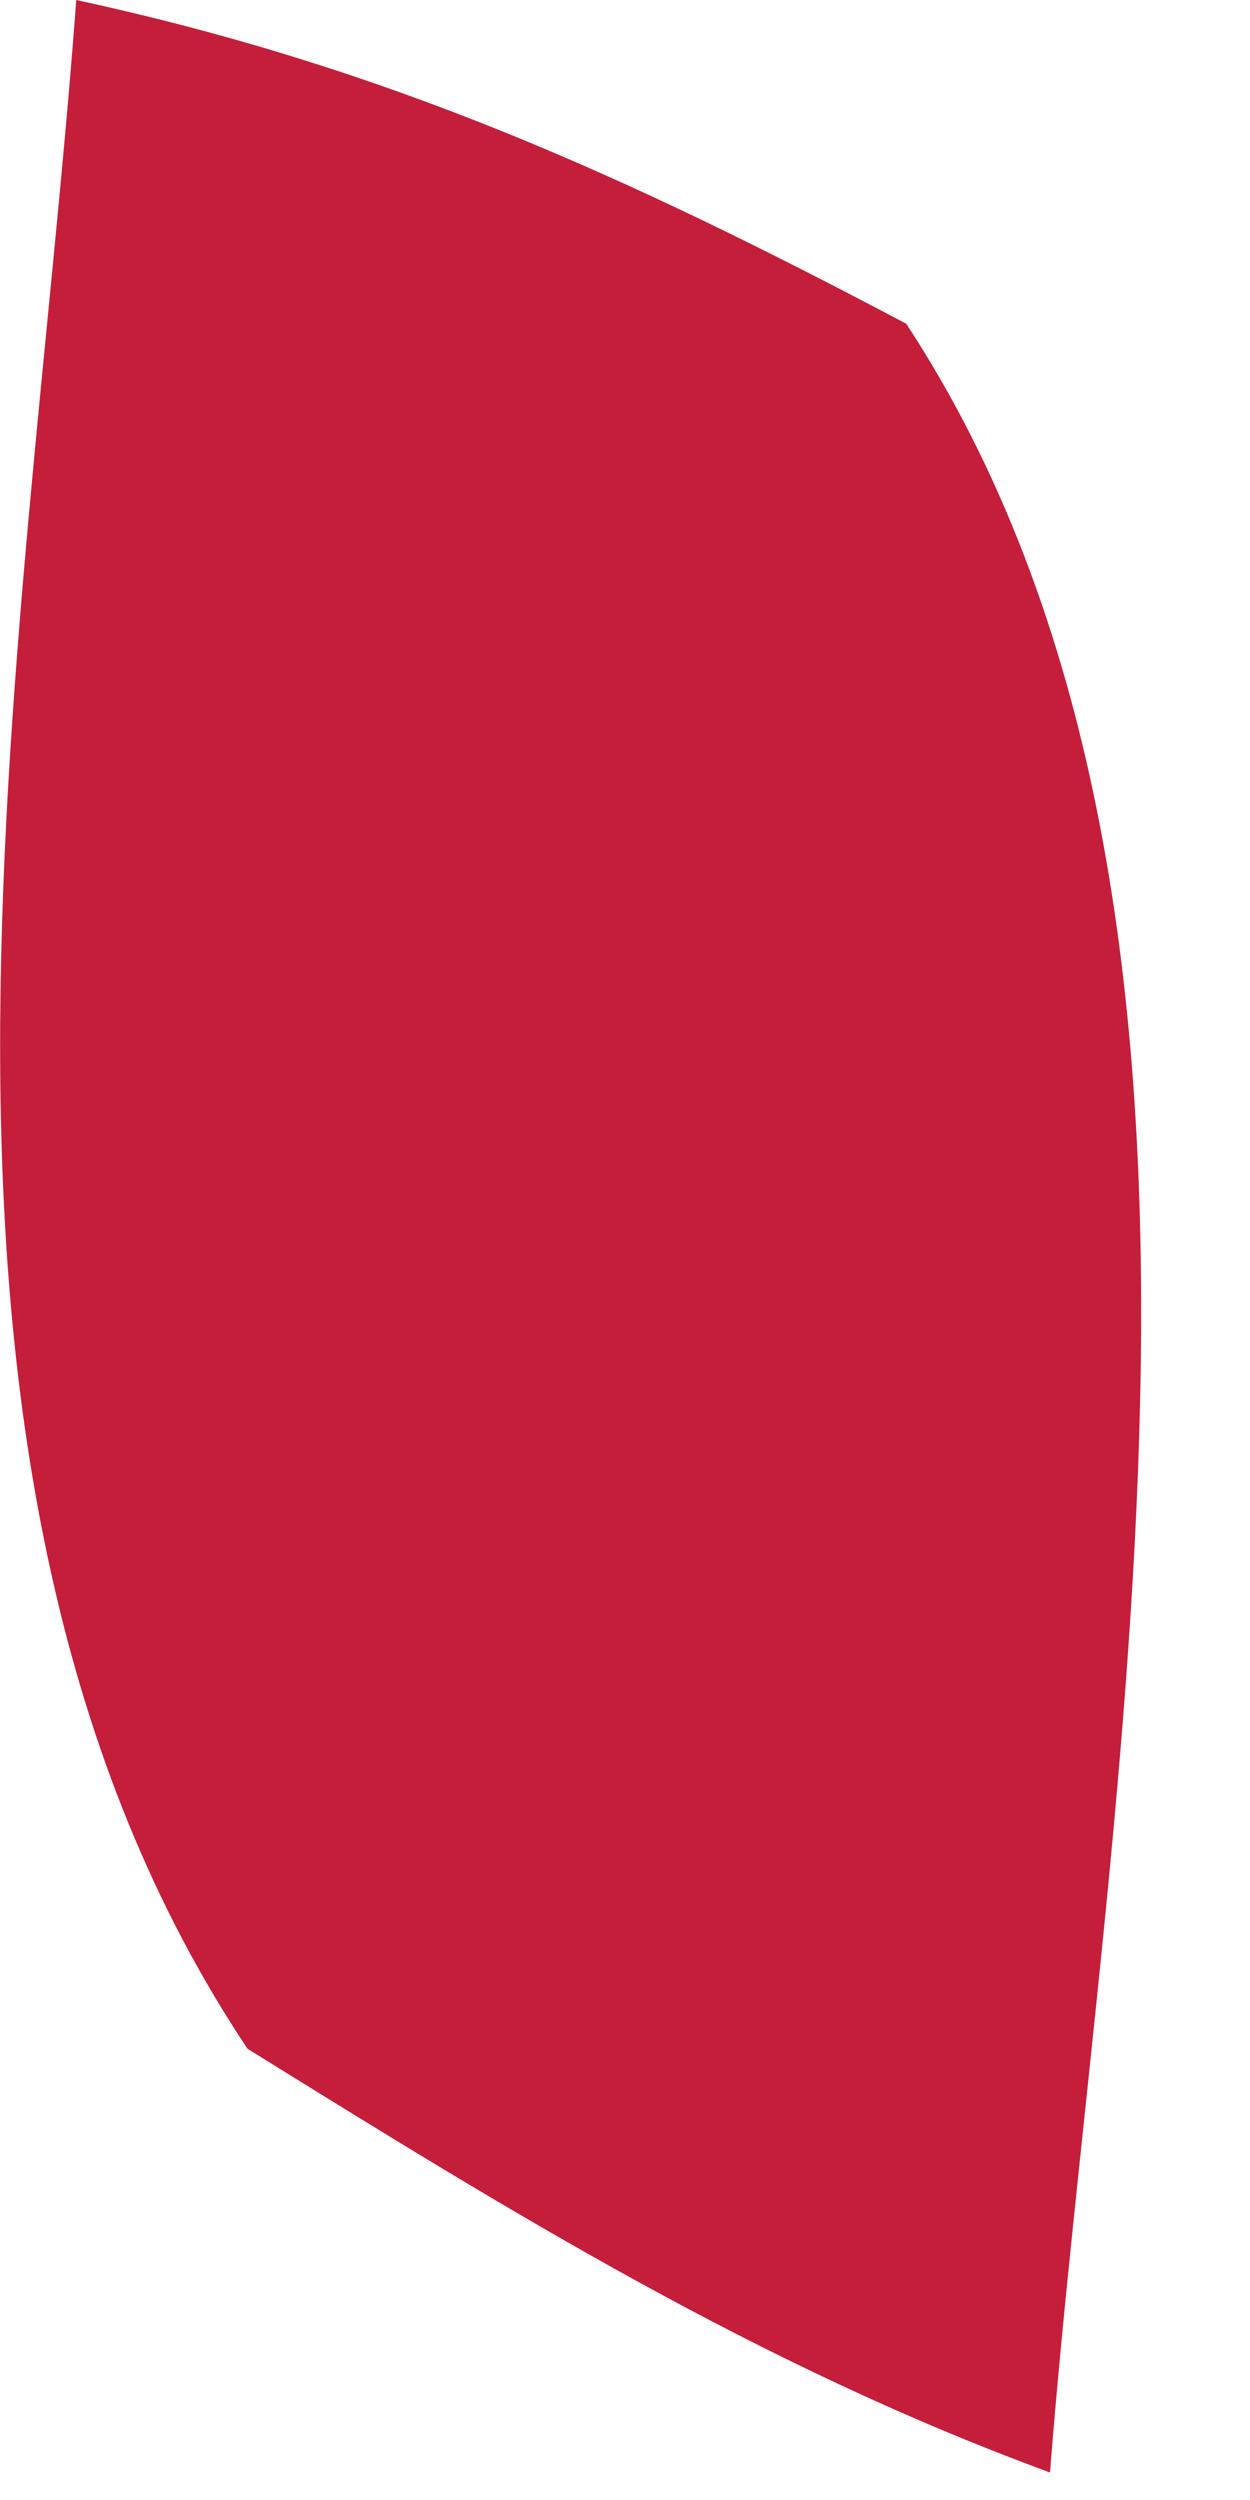
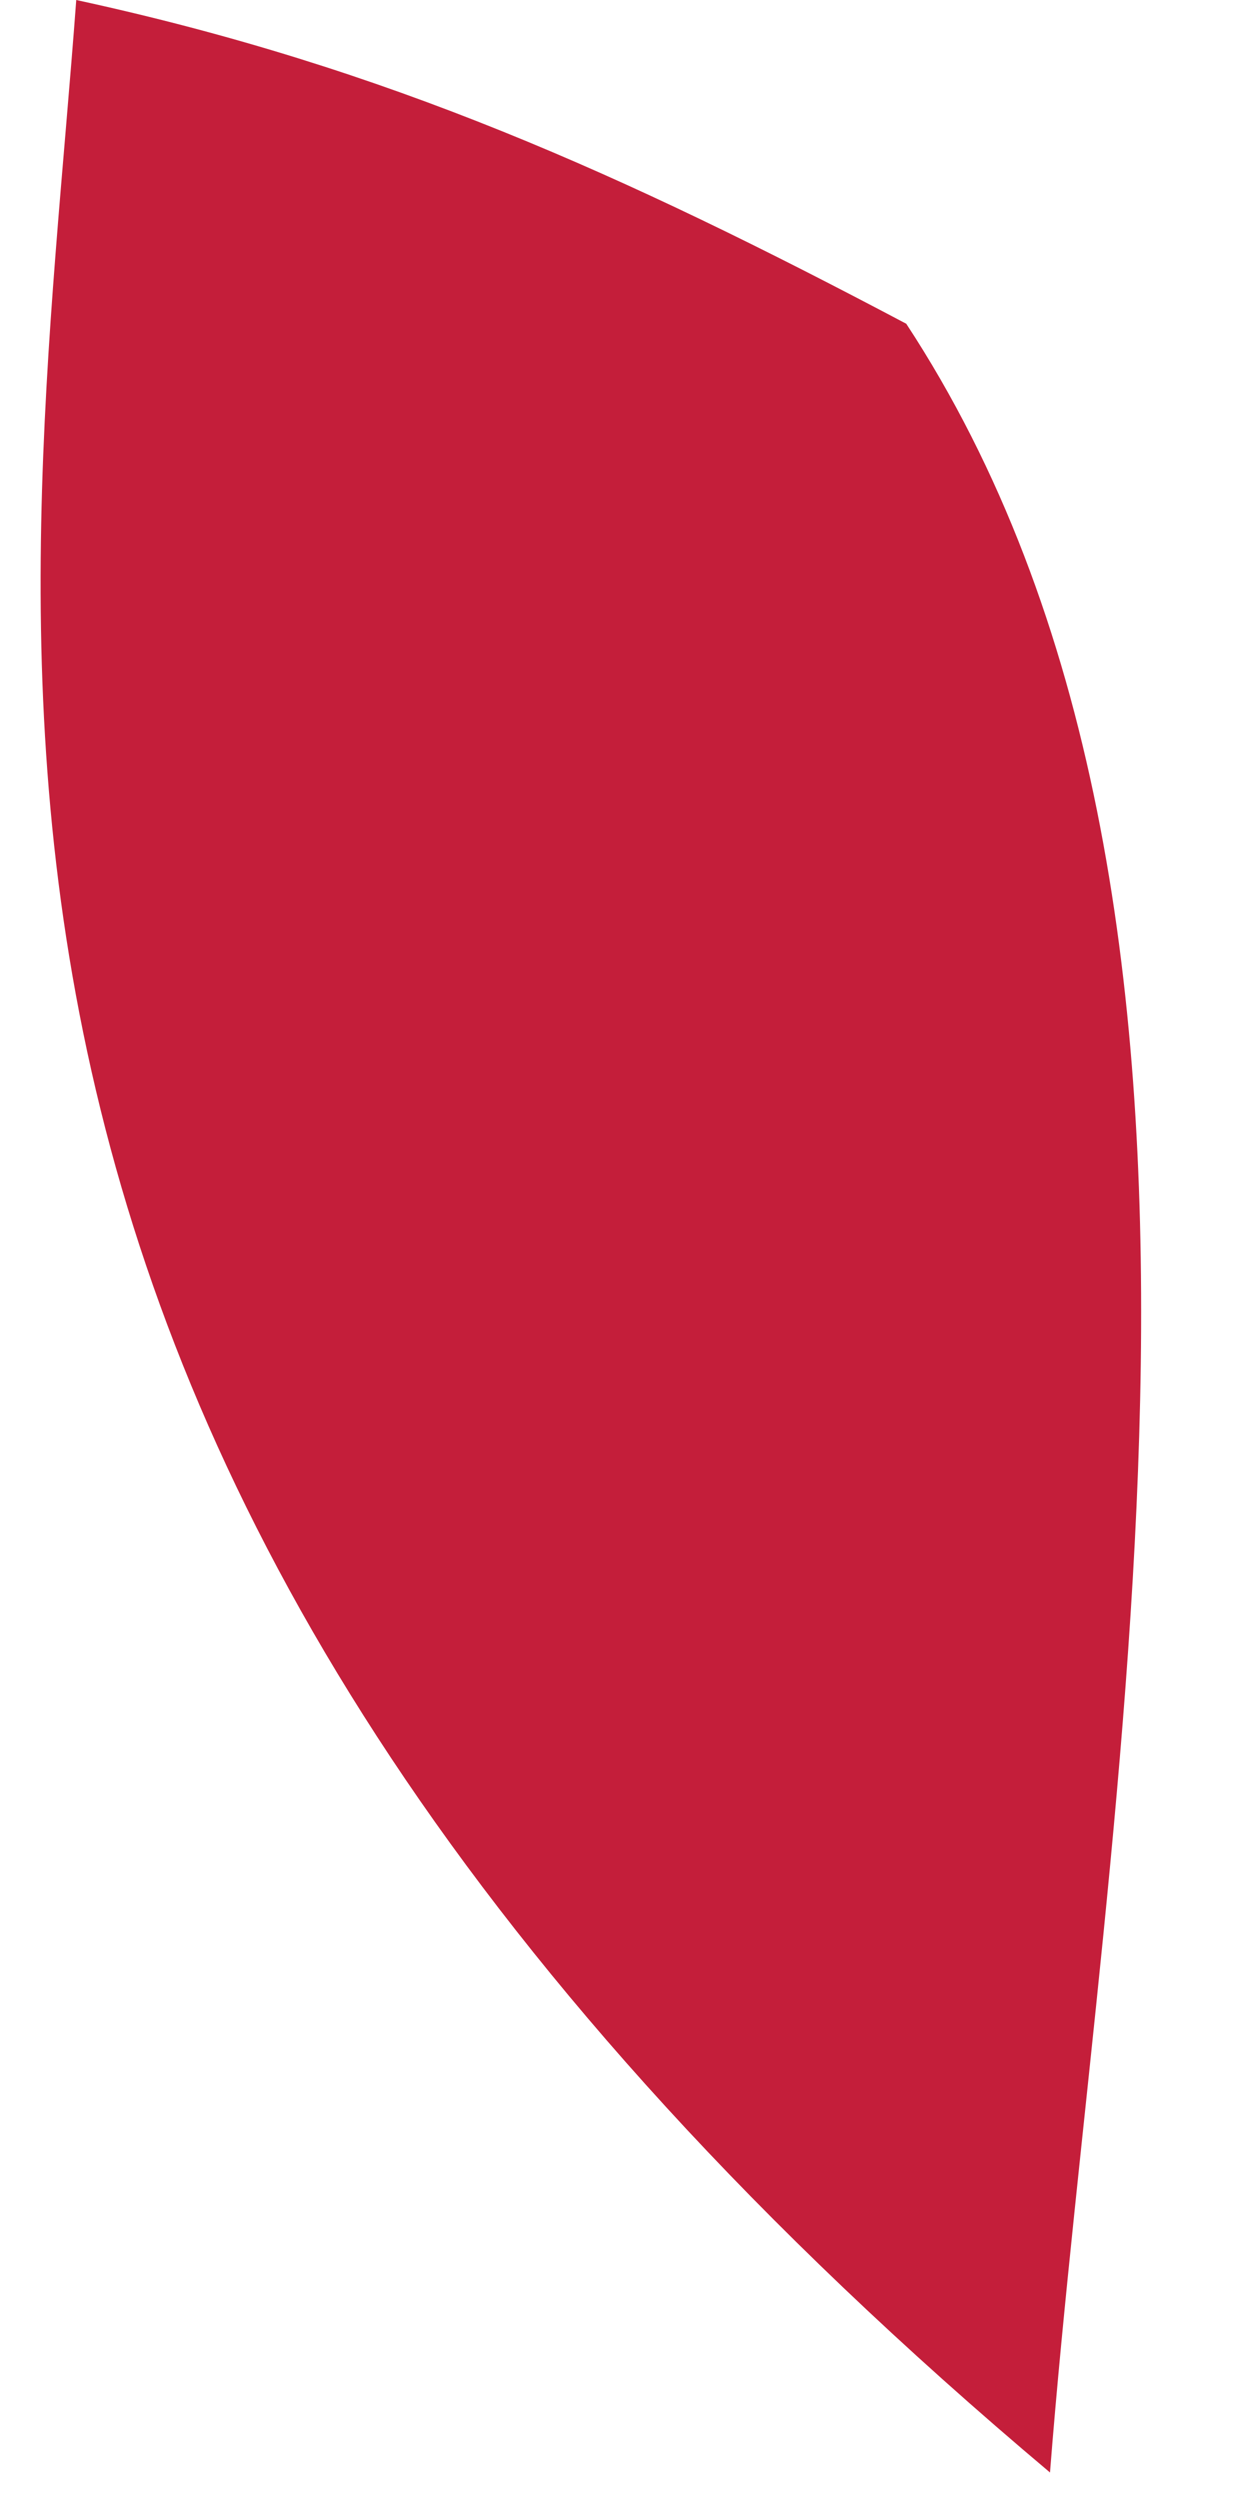
<svg xmlns="http://www.w3.org/2000/svg" fill="none" height="100%" overflow="visible" preserveAspectRatio="none" style="display: block;" viewBox="0 0 1 2" width="100%">
-   <path d="M0.061 0C0.31 0.054 0.5 0.14 0.725 0.259C1.03 0.724 0.882 1.441 0.84 1.978C0.606 1.892 0.409 1.77 0.198 1.639C-0.108 1.18 0.022 0.527 0.061 0Z" fill="#C41E3A" id="Vector" />
+   <path d="M0.061 0C0.31 0.054 0.5 0.14 0.725 0.259C1.03 0.724 0.882 1.441 0.84 1.978C-0.108 1.18 0.022 0.527 0.061 0Z" fill="#C41E3A" id="Vector" />
</svg>